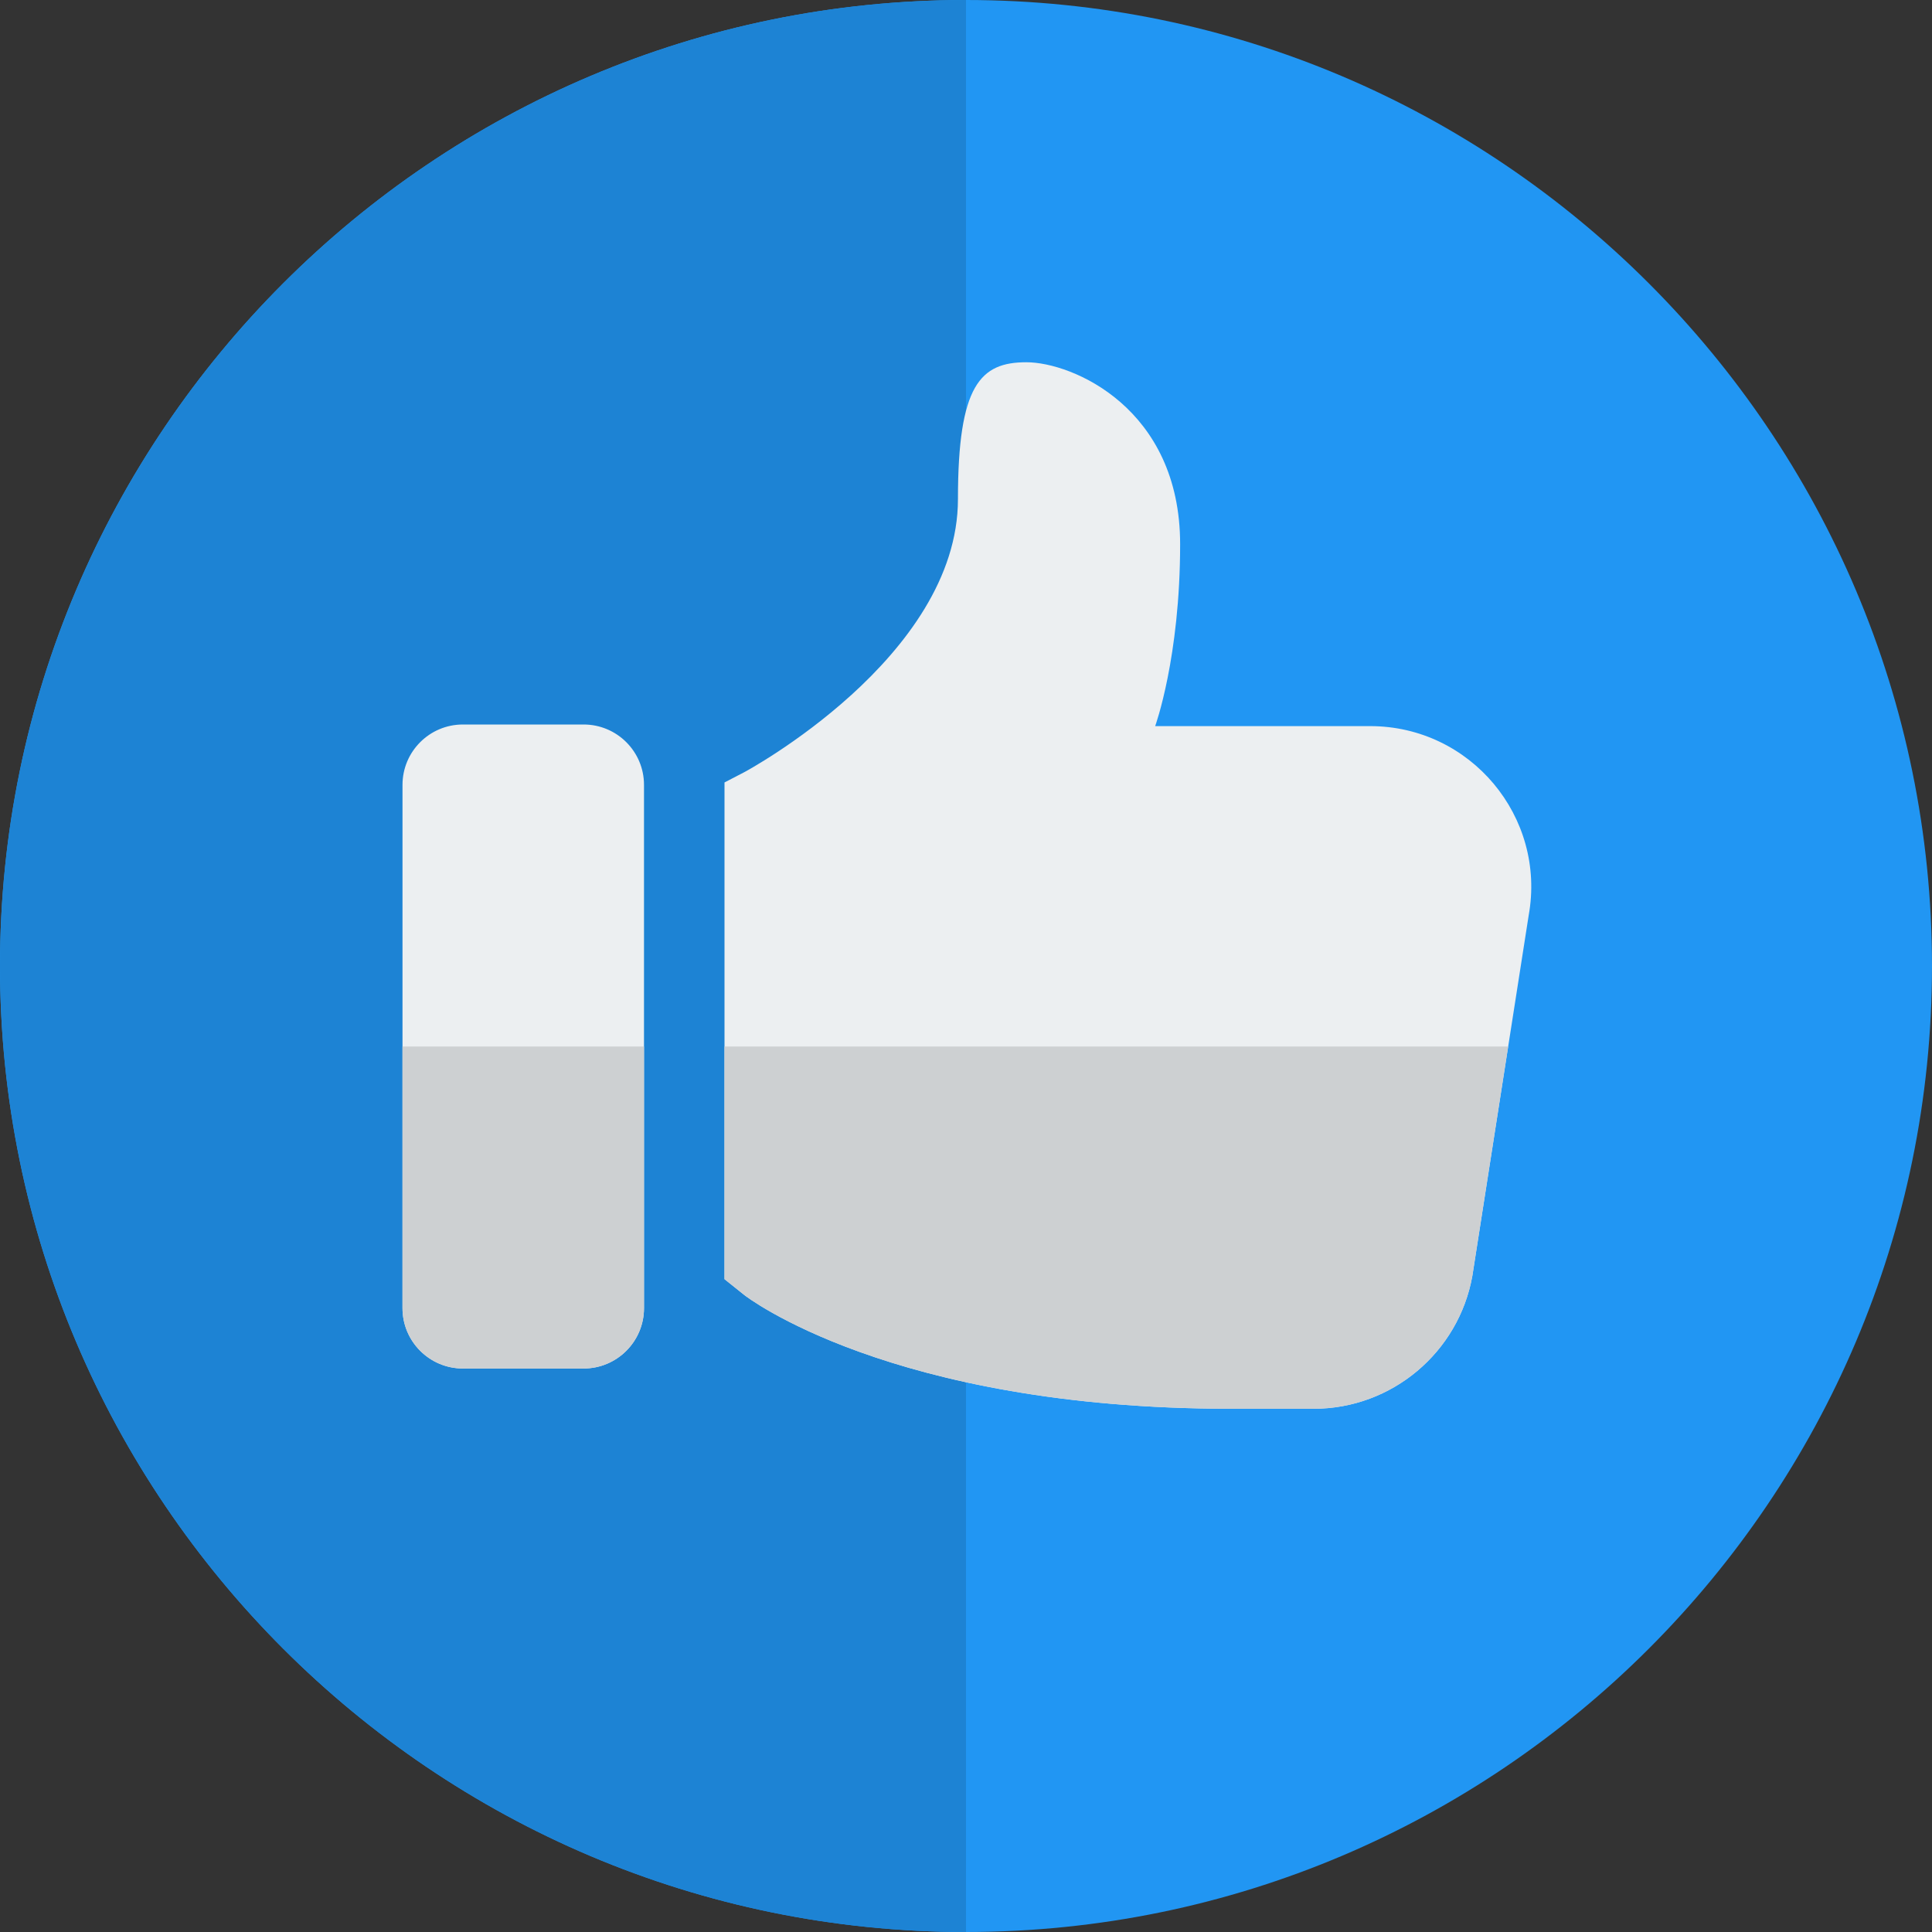
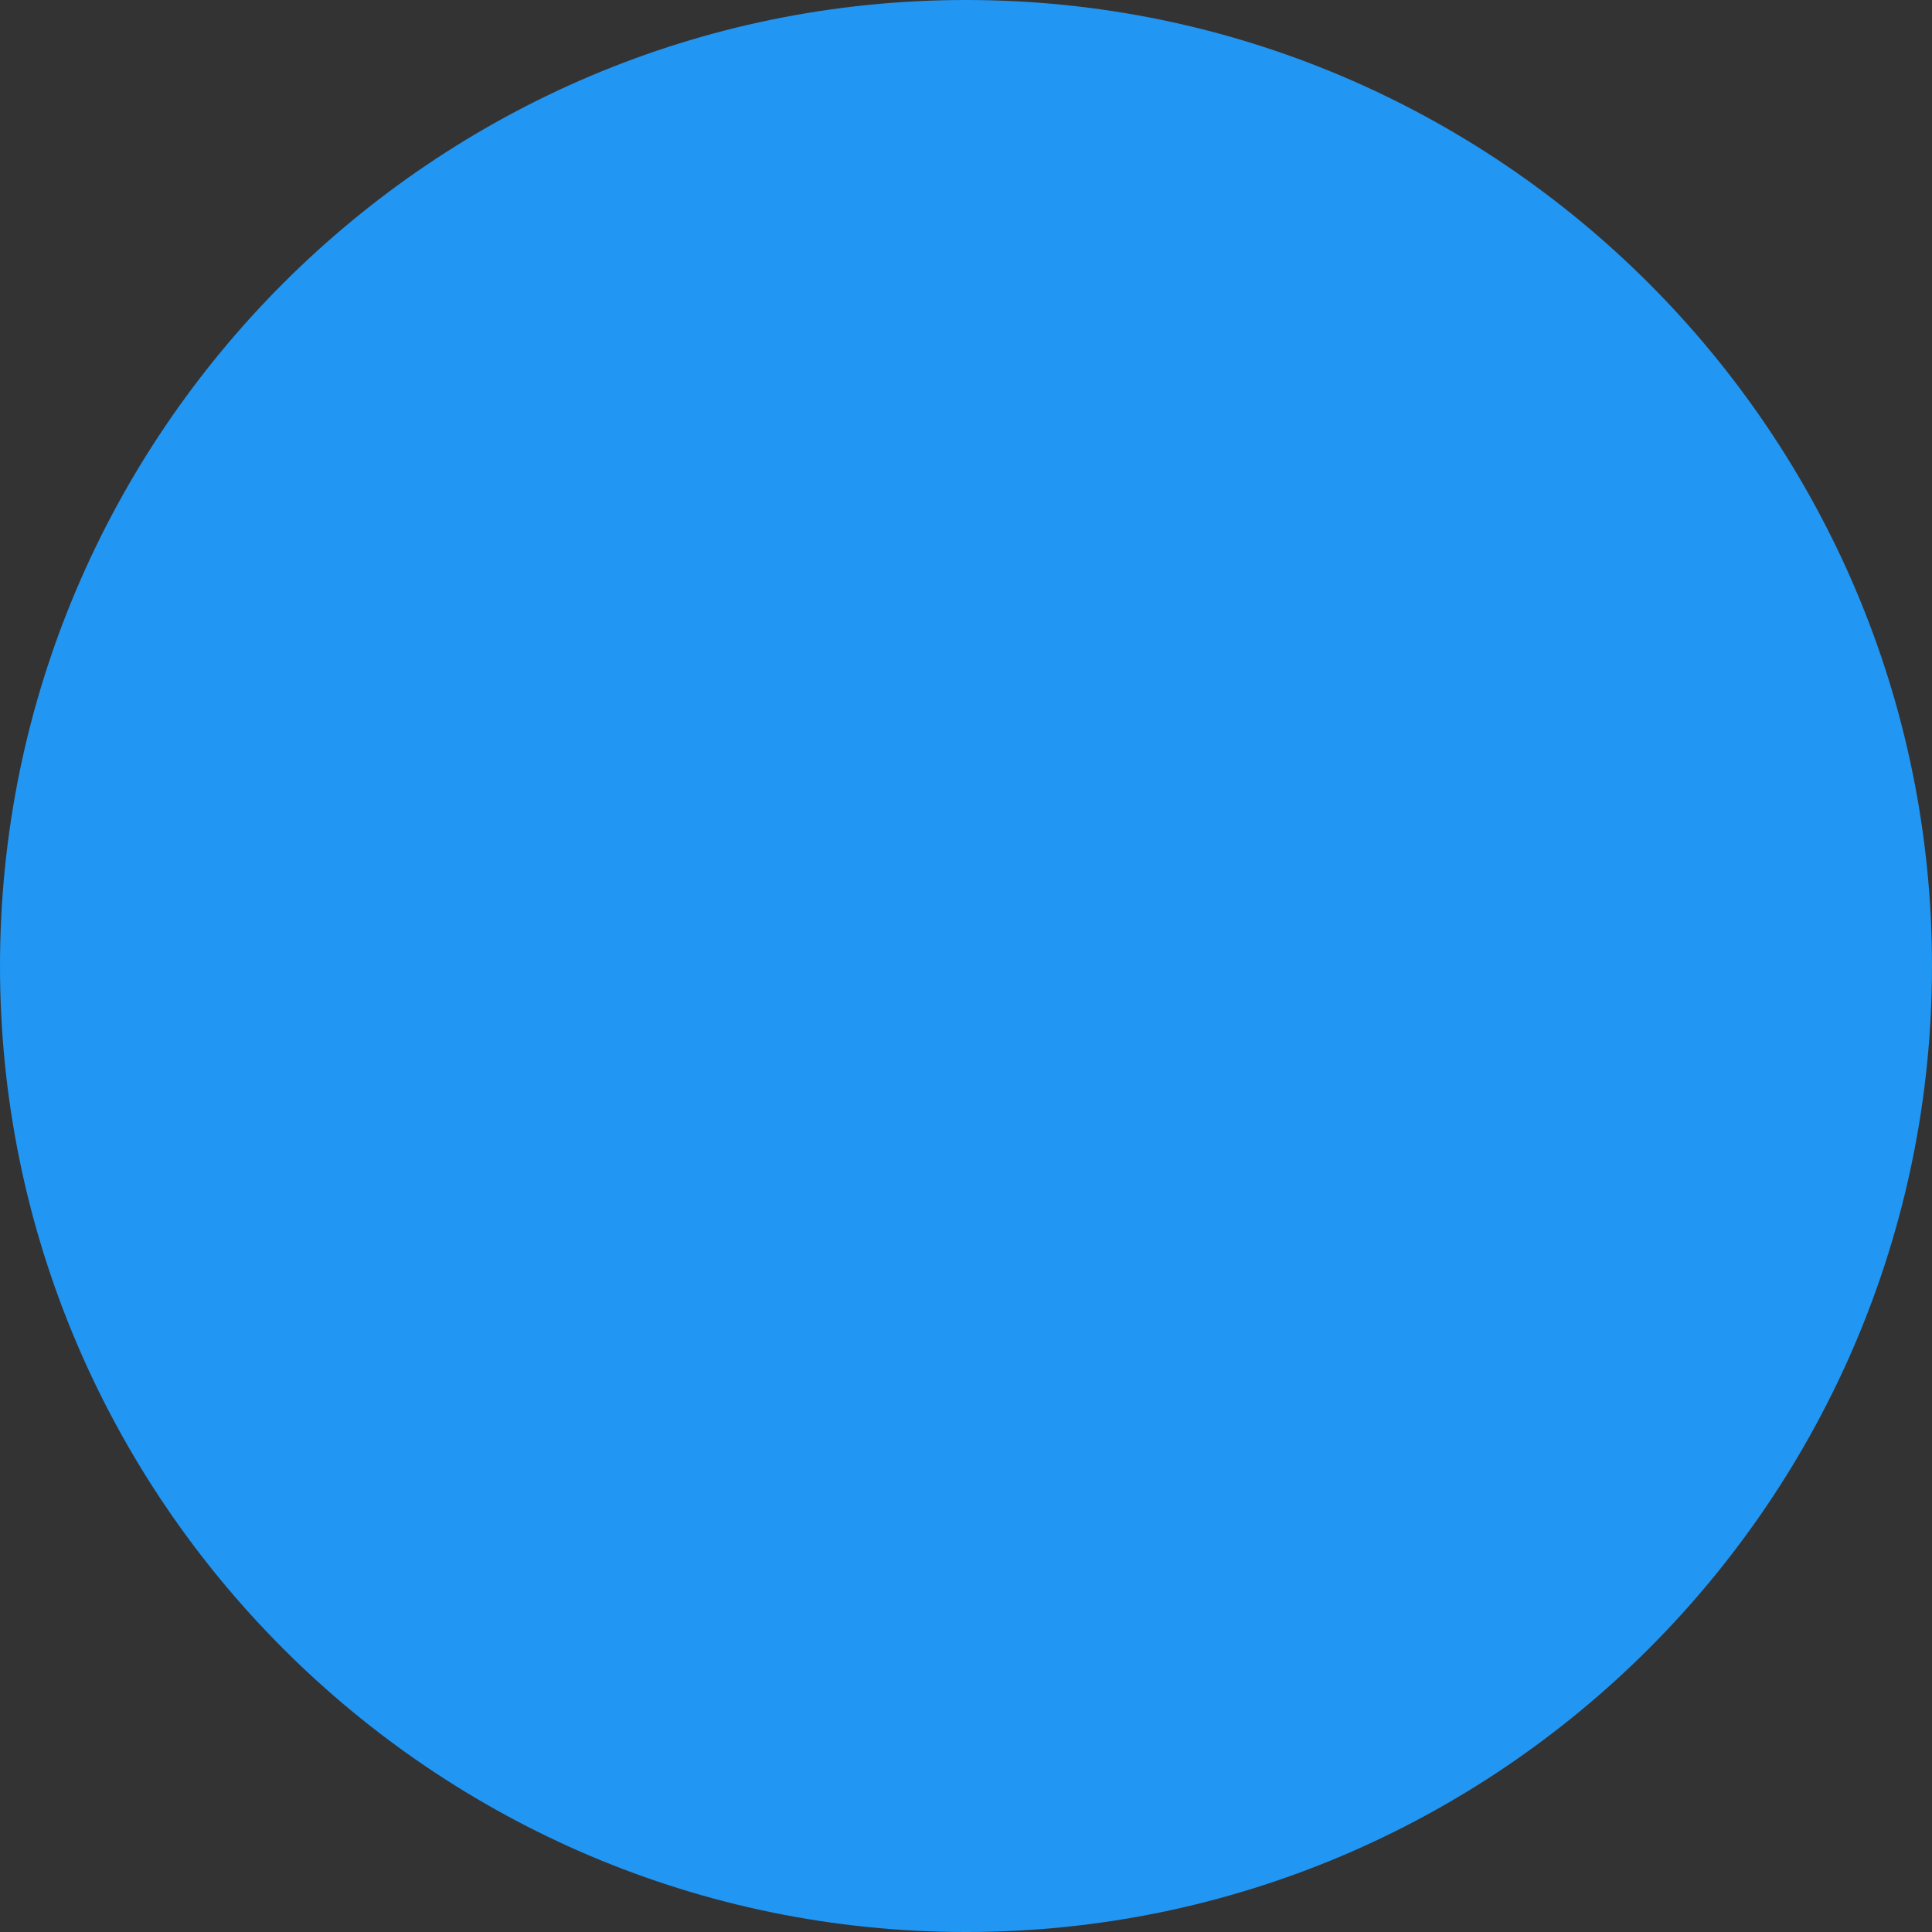
<svg xmlns="http://www.w3.org/2000/svg" enable-background="new 0 0 24 24" viewBox="0 0 24 24">
  <rect x="0" y="0" width="24" height="24" fill="#333333" stroke="none" />
  <path fill="#2196f3" d="m12 0c-6.617 0-12 5.383-12 12s5.383 12 12 12 12-5.383 12-12-5.383-12-12-12z" />
-   <path fill="#1d83d4" d="m12 0c-6.617 0-12 5.383-12 12 0 6.617 5.383 12 12 12z" />
-   <path fill="#eceff1" d="M8 16.25c0 .414-.336.75-.75.75h-1.5c-.414 0-.75-.336-.75-.75v-6.5c0-.414.336-.75.75-.75h1.5c.414 0 .75.336.75.75zM18.99 11.37l-.7 4.48c-.17.95-1 1.65-1.97 1.65h-1.03c-4.24 0-6.04-1.41-6.04-1.41l-.25-.2v-6.17l.25-.13s2.65-1.42 2.65-3.39c0-1.42.28-1.7.85-1.7s1.91.57 1.91 2.26c0 1.41-.31 2.26-.31 2.26h2.67c1.25 0 2.19 1.13 1.97 2.35z" />
  <g fill="#cdd0d2">
-     <path d="M8 13h-3v3.25c0 .414.336.75.75.75h1.5c.414 0 .75-.336.75-.75zM18.735 13h-9.735v2.89l.25.2s1.8 1.41 6.04 1.41h1.03c.97 0 1.8-.7 1.97-1.65z" />
-   </g>
+     </g>
</svg>